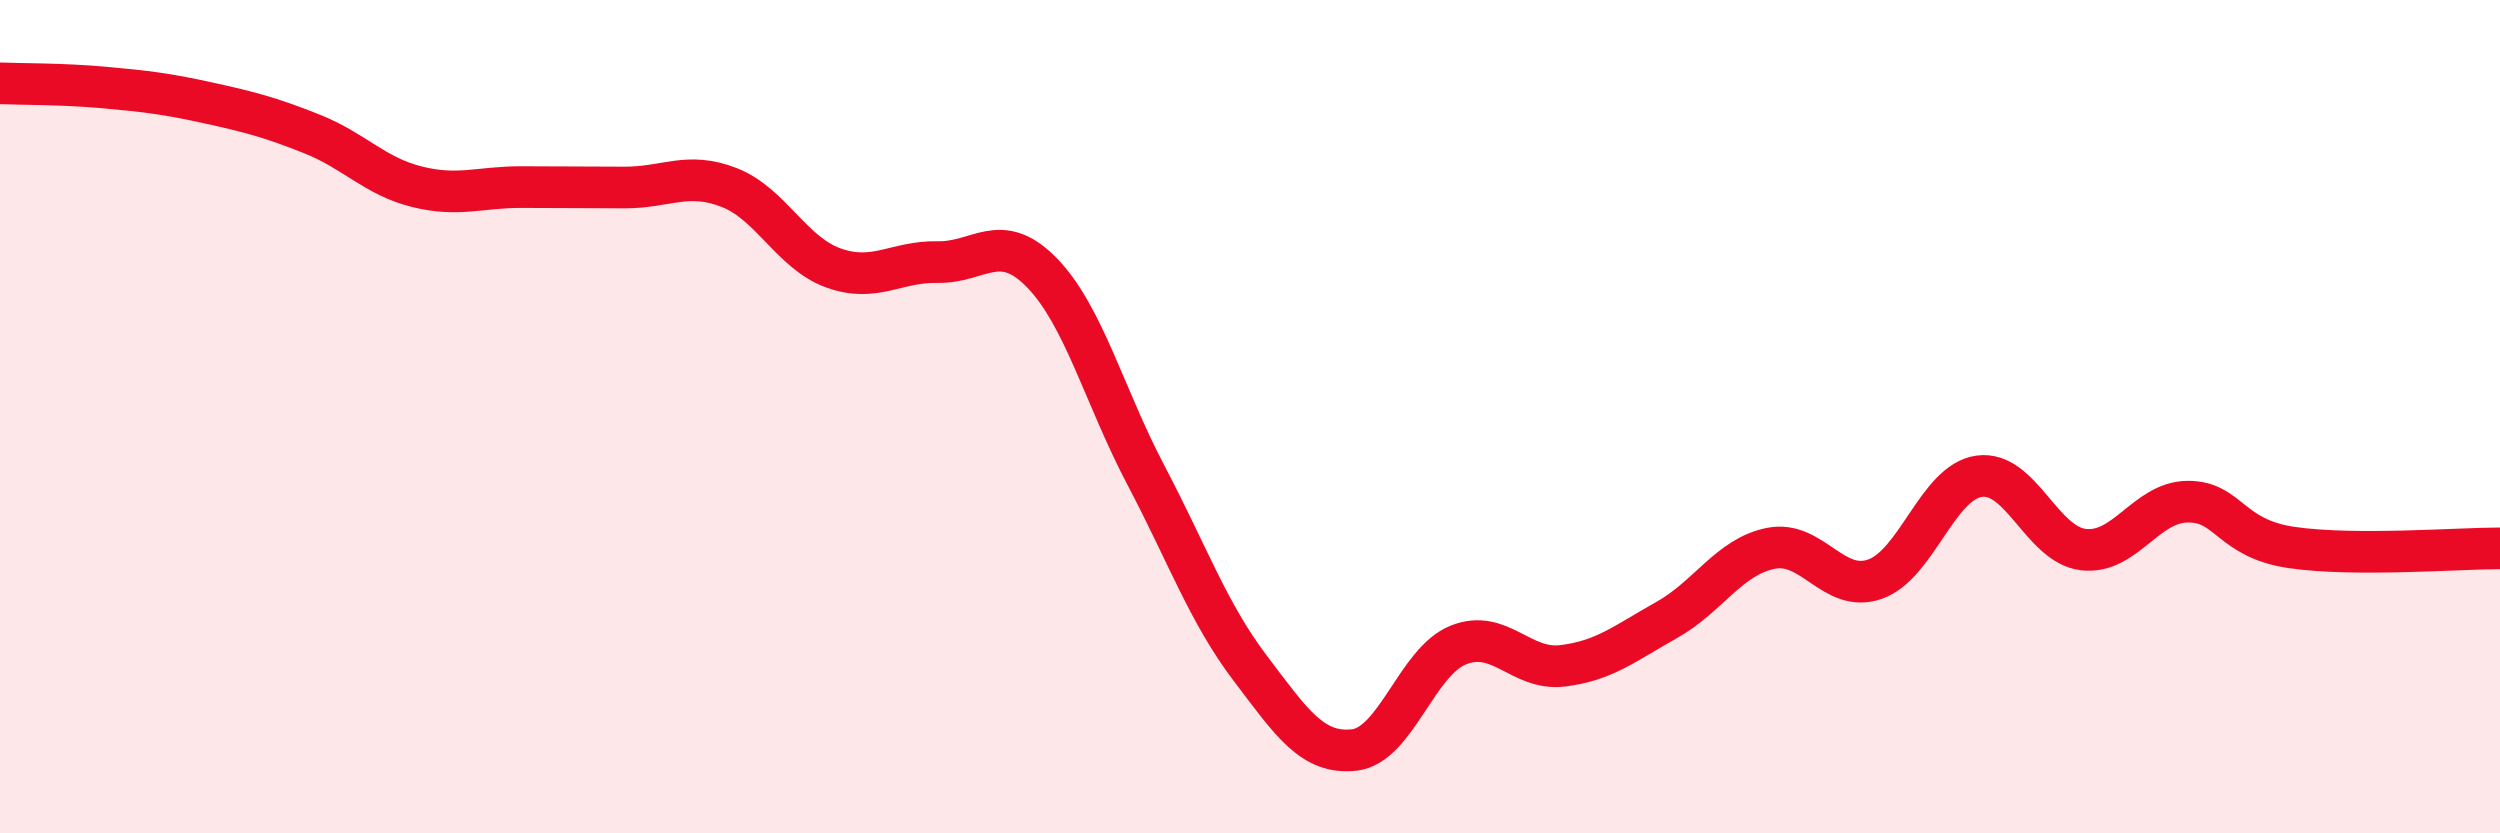
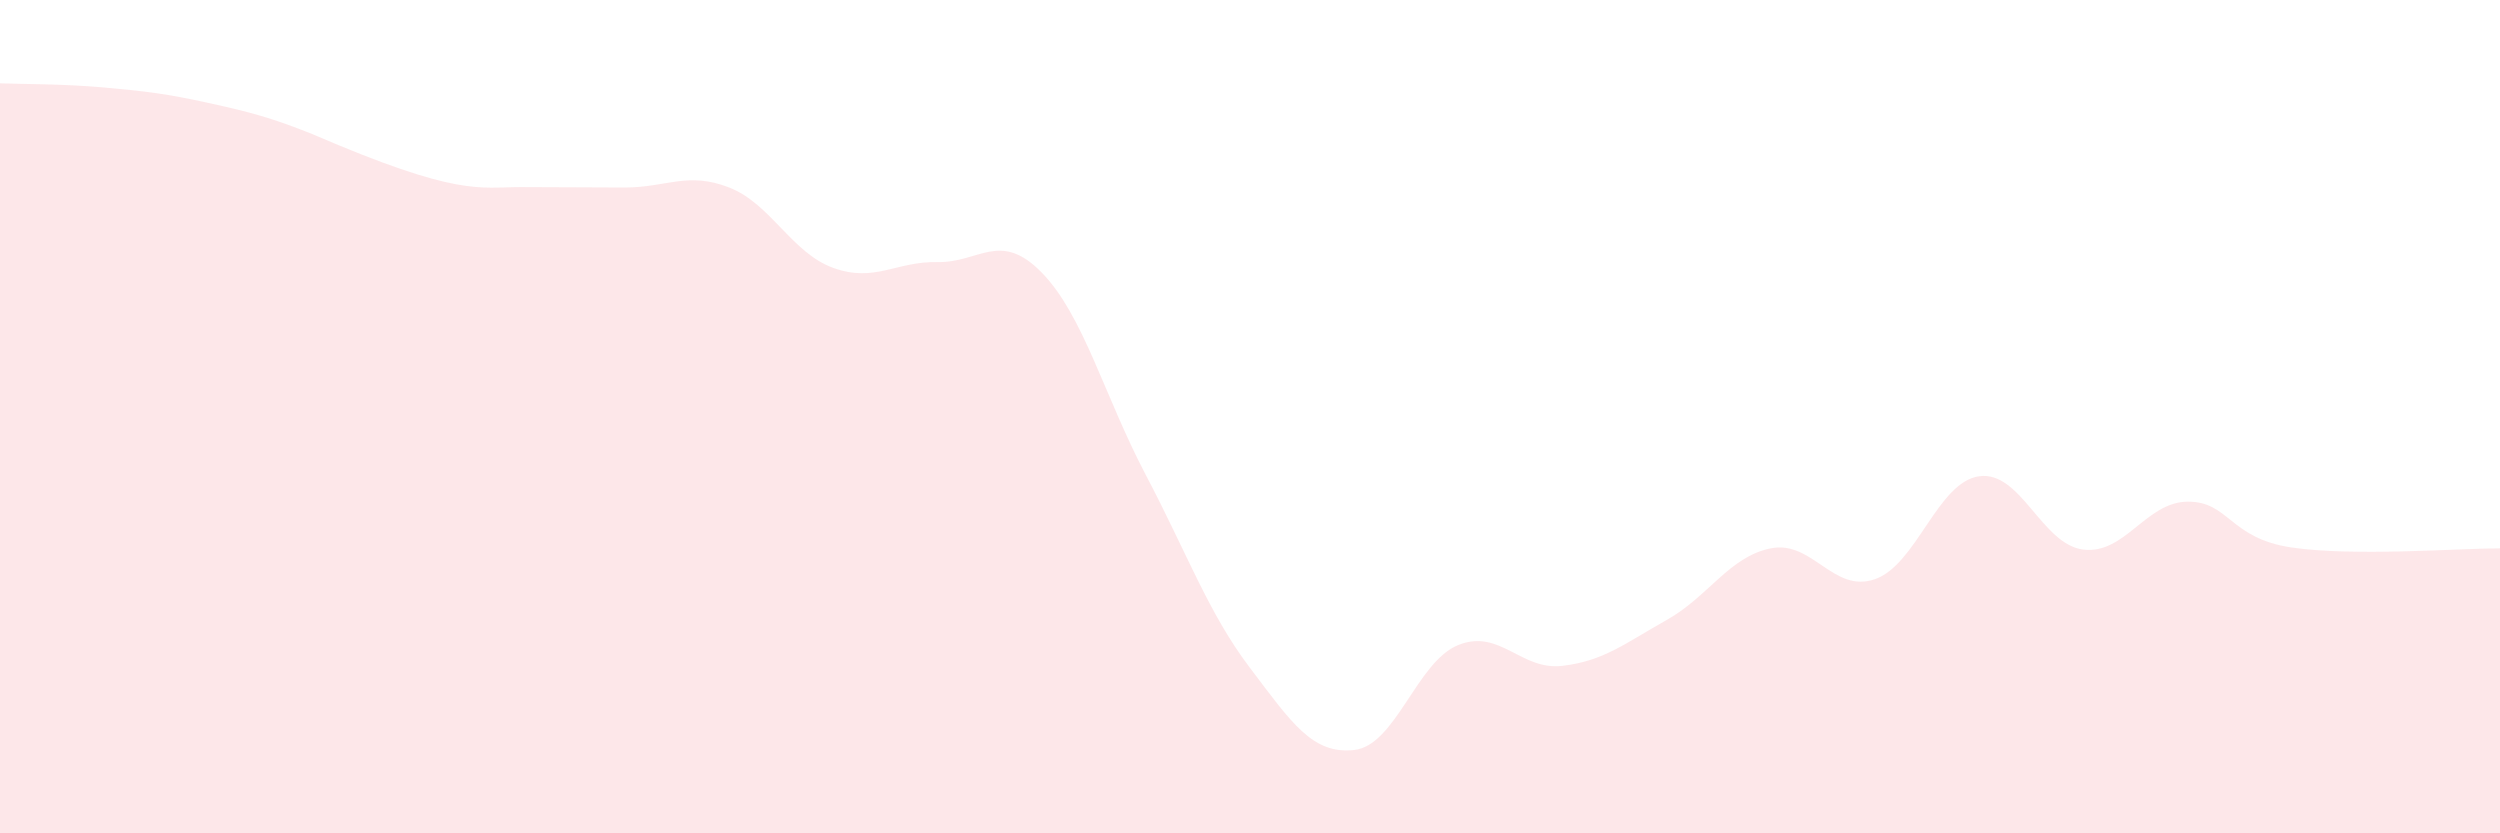
<svg xmlns="http://www.w3.org/2000/svg" width="60" height="20" viewBox="0 0 60 20">
-   <path d="M 0,2 C 0.5,2.02 1.5,2.01 2.5,2.1 C 3.5,2.19 4,2.25 5,2.47 C 6,2.69 6.5,2.82 7.5,3.22 C 8.5,3.62 9,4.23 10,4.48 C 11,4.73 11.5,4.49 12.5,4.49 C 13.5,4.49 14,4.5 15,4.5 C 16,4.5 16.5,4.11 17.5,4.5 C 18.5,4.89 19,6.07 20,6.43 C 21,6.79 21.5,6.27 22.5,6.29 C 23.5,6.31 24,5.52 25,6.54 C 26,7.56 26.5,9.5 27.5,11.4 C 28.5,13.3 29,14.71 30,16.03 C 31,17.35 31.5,18.11 32.5,18 C 33.5,17.89 34,15.88 35,15.48 C 36,15.08 36.5,16.1 37.5,15.98 C 38.5,15.86 39,15.44 40,14.88 C 41,14.32 41.5,13.36 42.5,13.16 C 43.5,12.96 44,14.25 45,13.9 C 46,13.55 46.5,11.57 47.5,11.43 C 48.5,11.29 49,13.07 50,13.19 C 51,13.31 51.5,12.05 52.5,12.04 C 53.5,12.03 53.5,12.92 55,13.14 C 56.5,13.36 59,13.16 60,13.16L60 20L0 20Z" fill="#EB0A25" opacity="0.1" stroke-linecap="round" stroke-linejoin="round" />
-   <path d="M 0,2 C 0.5,2.02 1.5,2.01 2.5,2.1 C 3.5,2.19 4,2.25 5,2.47 C 6,2.69 6.5,2.82 7.5,3.22 C 8.5,3.62 9,4.23 10,4.48 C 11,4.73 11.5,4.49 12.5,4.49 C 13.5,4.49 14,4.5 15,4.5 C 16,4.5 16.5,4.11 17.5,4.5 C 18.5,4.89 19,6.07 20,6.43 C 21,6.79 21.5,6.27 22.5,6.29 C 23.5,6.31 24,5.52 25,6.54 C 26,7.56 26.5,9.5 27.5,11.4 C 28.5,13.3 29,14.71 30,16.03 C 31,17.35 31.5,18.11 32.5,18 C 33.5,17.89 34,15.88 35,15.48 C 36,15.08 36.5,16.1 37.5,15.98 C 38.5,15.86 39,15.44 40,14.88 C 41,14.32 41.5,13.36 42.5,13.16 C 43.5,12.96 44,14.25 45,13.9 C 46,13.55 46.5,11.57 47.5,11.43 C 48.5,11.29 49,13.07 50,13.19 C 51,13.31 51.5,12.05 52.5,12.04 C 53.5,12.03 53.5,12.92 55,13.14 C 56.5,13.36 59,13.16 60,13.16" stroke="#EB0A25" stroke-width="1" fill="none" stroke-linecap="round" stroke-linejoin="round" />
+   <path d="M 0,2 C 0.5,2.02 1.5,2.01 2.5,2.1 C 3.5,2.19 4,2.25 5,2.47 C 6,2.69 6.5,2.82 7.5,3.22 C 11,4.73 11.5,4.49 12.5,4.49 C 13.5,4.49 14,4.5 15,4.5 C 16,4.5 16.5,4.11 17.5,4.5 C 18.5,4.89 19,6.07 20,6.43 C 21,6.79 21.5,6.27 22.5,6.29 C 23.5,6.31 24,5.52 25,6.54 C 26,7.56 26.5,9.5 27.5,11.4 C 28.5,13.3 29,14.71 30,16.03 C 31,17.35 31.5,18.11 32.5,18 C 33.5,17.89 34,15.88 35,15.48 C 36,15.08 36.5,16.1 37.5,15.98 C 38.5,15.86 39,15.44 40,14.88 C 41,14.32 41.5,13.36 42.5,13.16 C 43.5,12.96 44,14.25 45,13.9 C 46,13.55 46.5,11.57 47.5,11.43 C 48.5,11.29 49,13.07 50,13.19 C 51,13.31 51.5,12.05 52.5,12.04 C 53.5,12.03 53.5,12.92 55,13.14 C 56.5,13.36 59,13.16 60,13.16L60 20L0 20Z" fill="#EB0A25" opacity="0.1" stroke-linecap="round" stroke-linejoin="round" />
</svg>